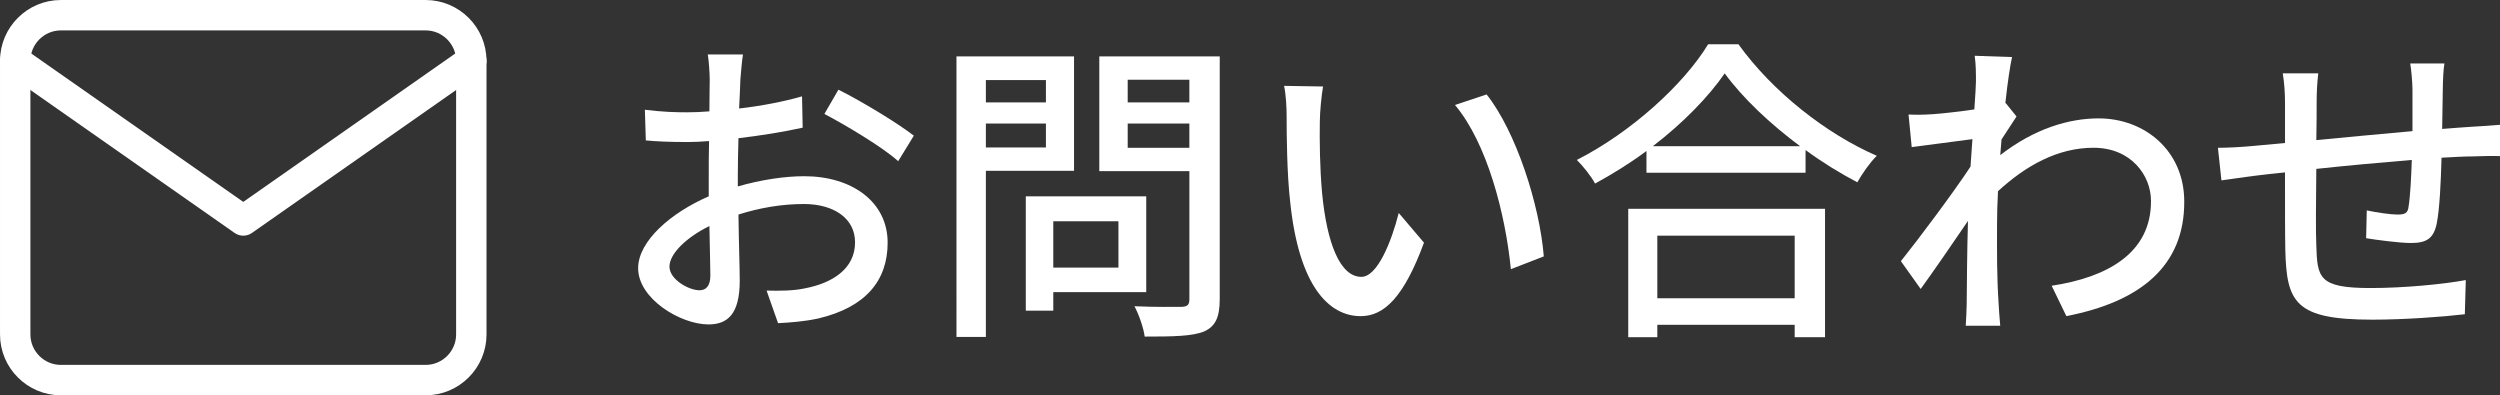
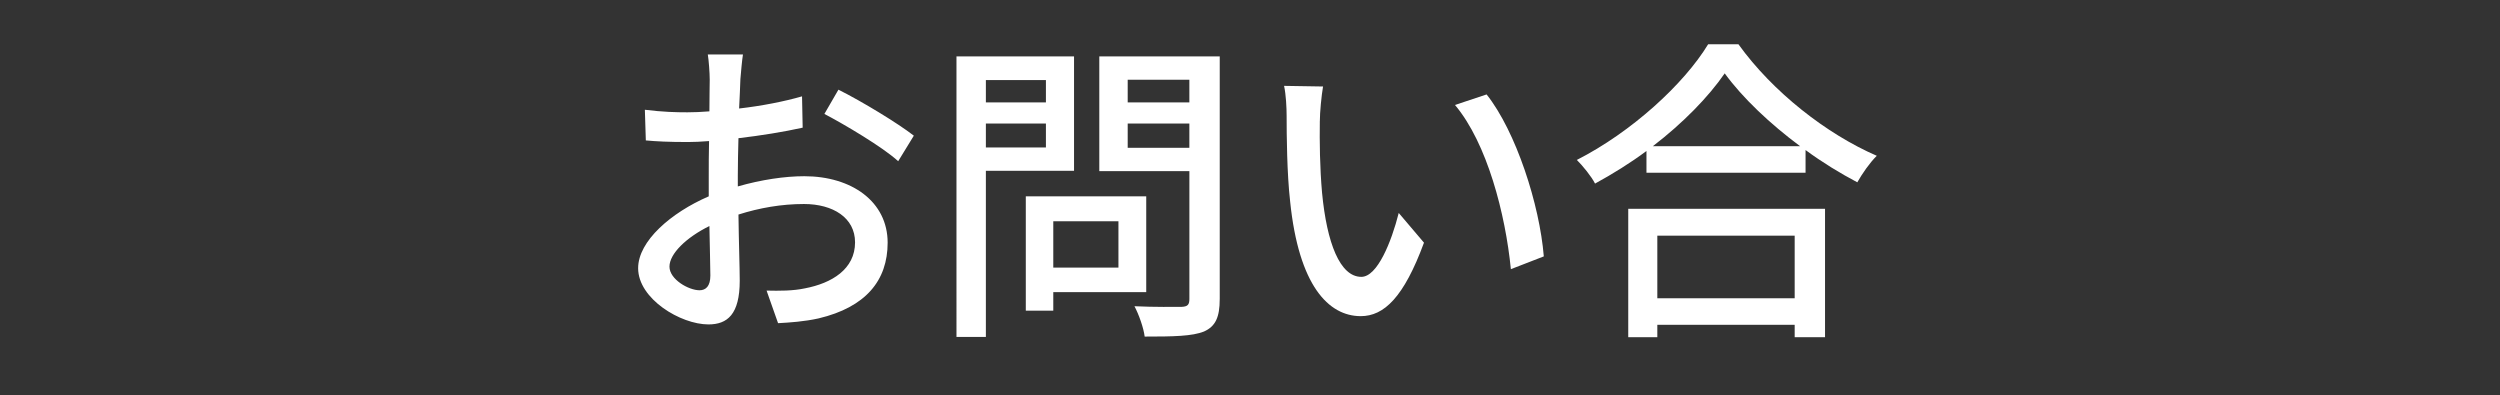
<svg xmlns="http://www.w3.org/2000/svg" id="b" viewBox="0 0 109.624 17.333">
  <rect x="0" y="0" width="109.624" height="17.333" fill="#333333" stroke="none" />
  <defs>
    <style>.d{fill:#fff;}.e{fill:none;stroke:#fff;stroke-linecap:round;stroke-linejoin:round;stroke-width:1.333px;}</style>
  </defs>
  <g id="c">
-     <path class="e" d="M2.667.667h16c1.1,0,2,.9,2,2v12c0,1.1-.9,2-2,2H2.667c-1.1,0-2-.9-2-2V2.667C.667,1.567,1.567.667,2.667.667Z" />
-     <polyline class="e" points="20.667 2.667 10.667 9.667 .667 2.667" />
    <path class="d" d="M32.466,3.469c-.014.336-.028.785-.056,1.289.98-.112,1.989-.309,2.759-.533l.028,1.373c-.812.182-1.849.35-2.816.462-.014.561-.028,1.121-.028,1.625v.49c1.022-.294,2.059-.448,2.914-.448,2.087,0,3.656,1.121,3.656,2.914,0,1.667-.967,2.83-3.026,3.32-.63.14-1.261.182-1.779.21l-.504-1.429c.56.014,1.163.014,1.681-.098,1.177-.224,2.199-.841,2.199-2.017,0-1.079-.967-1.681-2.241-1.681-.981,0-1.947.168-2.872.462.014,1.163.056,2.339.056,2.899,0,1.485-.546,1.919-1.373,1.919-1.219,0-3.082-1.121-3.082-2.465,0-1.19,1.443-2.437,3.096-3.151v-.869c0-.49,0-1.022.014-1.555-.35.028-.658.042-.924.042-.854,0-1.387-.028-1.849-.07l-.042-1.345c.798.098,1.345.112,1.863.112.294,0,.616-.014.967-.042,0-.63.014-1.135.014-1.387,0-.294-.042-.854-.084-1.107h1.541c-.042.266-.084.743-.112,1.079ZM30.673,12.728c.28,0,.476-.182.476-.645,0-.448-.028-1.261-.042-2.171-1.022.504-1.751,1.218-1.751,1.779,0,.56.84,1.037,1.317,1.037ZM40.072,5.948l-.687,1.121c-.672-.616-2.353-1.611-3.236-2.073l.616-1.064c1.036.518,2.605,1.471,3.306,2.017Z" />
    <path class="d" d="M43.23,7.489v7.284h-1.289V2.474h5.155v5.015h-3.866ZM43.23,3.511v.98h2.633v-.98h-2.633ZM45.863,6.466v-1.05h-2.633v1.05h2.633ZM46.186,12.812v.812h-1.205v-5.015h5.281v4.202h-4.076ZM46.186,9.702v2.031h2.857v-2.031h-2.857ZM53.484,13.12c0,.784-.182,1.19-.686,1.415-.518.21-1.345.224-2.605.224-.042-.364-.252-.966-.448-1.331.883.042,1.793.028,2.073.028.266-.014.336-.098.336-.35v-5.603h-3.95V2.474h5.281v10.646ZM49.449,3.497v.994h2.704v-.994h-2.704ZM52.153,6.481v-1.064h-2.704v1.064h2.704Z" />
    <path class="d" d="M57.874,5.304c-.014.883,0,2.059.098,3.152.21,2.199.785,3.684,1.723,3.684.7,0,1.317-1.527,1.639-2.802l1.107,1.303c-.883,2.396-1.751,3.222-2.773,3.222-1.415,0-2.718-1.345-3.096-5.028-.14-1.233-.154-2.914-.154-3.754,0-.35-.028-.938-.112-1.316l1.709.028c-.07.406-.14,1.135-.14,1.513ZM67.694,11.243l-1.443.56c-.238-2.409-1.036-5.519-2.451-7.2l1.387-.462c1.289,1.625,2.325,4.833,2.508,7.102Z" />
    <path class="d" d="M76.231,1.942c1.499,2.087,3.866,3.937,6.065,4.889-.322.322-.63.771-.854,1.163-.742-.392-1.527-.868-2.269-1.415v.995h-6.976v-.953c-.714.532-1.485,1.008-2.255,1.429-.154-.308-.532-.771-.798-1.037,2.395-1.219,4.693-3.32,5.757-5.071h1.331ZM71.398,9.156h8.629v5.631h-1.331v-.546h-6.023v.546h-1.275v-5.631ZM78.934,6.411c-1.317-.98-2.521-2.115-3.306-3.194-.715,1.037-1.835,2.185-3.152,3.194h6.458ZM72.673,10.333v2.746h6.023v-2.746h-6.023Z" />
-     <path class="d" d="M86.589,2.446l1.639.056c-.084.364-.196,1.106-.294,2.017h.014l.476.588c-.168.252-.434.658-.658,1.008-.014.224-.042.462-.056.687,1.499-1.163,3.011-1.611,4.314-1.611,2.031,0,3.754,1.429,3.754,3.642.014,2.829-1.919,4.398-5.169,5.028l-.645-1.331c2.409-.364,4.371-1.415,4.356-3.726,0-1.092-.854-2.325-2.521-2.325-1.555,0-2.956.771-4.188,1.905-.028.518-.042,1.008-.042,1.457,0,1.219-.014,2.213.07,3.488.014.252.042.659.07.953h-1.513c.014-.252.042-.7.042-.924.014-1.317.014-2.115.056-3.67-.658.966-1.485,2.171-2.073,2.983l-.868-1.219c.784-.98,2.297-2.998,3.053-4.146.028-.393.056-.812.084-1.205-.658.084-1.821.238-2.662.35l-.14-1.429c.35.014.645.014,1.051-.014.434-.028,1.163-.112,1.835-.21.042-.603.07-1.065.07-1.219,0-.364,0-.756-.056-1.135Z" />
-     <path class="d" d="M107.116,3.889c-.014.602-.014,1.205-.028,1.765.476-.042.938-.07,1.331-.098.364-.014.84-.056,1.205-.084v1.373c-.238-.014-.854,0-1.219.014-.364,0-.826.028-1.345.056-.028,1.065-.084,2.255-.21,2.886-.14.672-.462.854-1.135.854-.504,0-1.541-.14-1.961-.21l.028-1.219c.462.098,1.051.182,1.345.182.322,0,.462-.056.49-.364.07-.42.112-1.233.14-2.031-1.359.112-2.885.252-4.188.392-.014,1.373-.028,2.76,0,3.334.042,1.443.098,1.891,2.381,1.891,1.457,0,3.208-.168,4.174-.35l-.042,1.499c-.938.112-2.661.238-4.048.238-3.404,0-3.768-.756-3.824-3.068-.014-.602-.014-2.045-.014-3.39-.518.056-.952.098-1.26.14-.434.056-1.163.154-1.527.21l-.154-1.429c.42,0,.995-.028,1.583-.084.308-.028.771-.07,1.359-.126v-1.709c0-.49-.028-.896-.098-1.345h1.555c-.042.378-.07.771-.07,1.274,0,.393,0,.981-.014,1.653,1.289-.126,2.816-.266,4.216-.393v-1.821c0-.322-.056-.896-.098-1.148h1.499c-.042.224-.07.77-.07,1.106Z" />
  </g>
</svg>